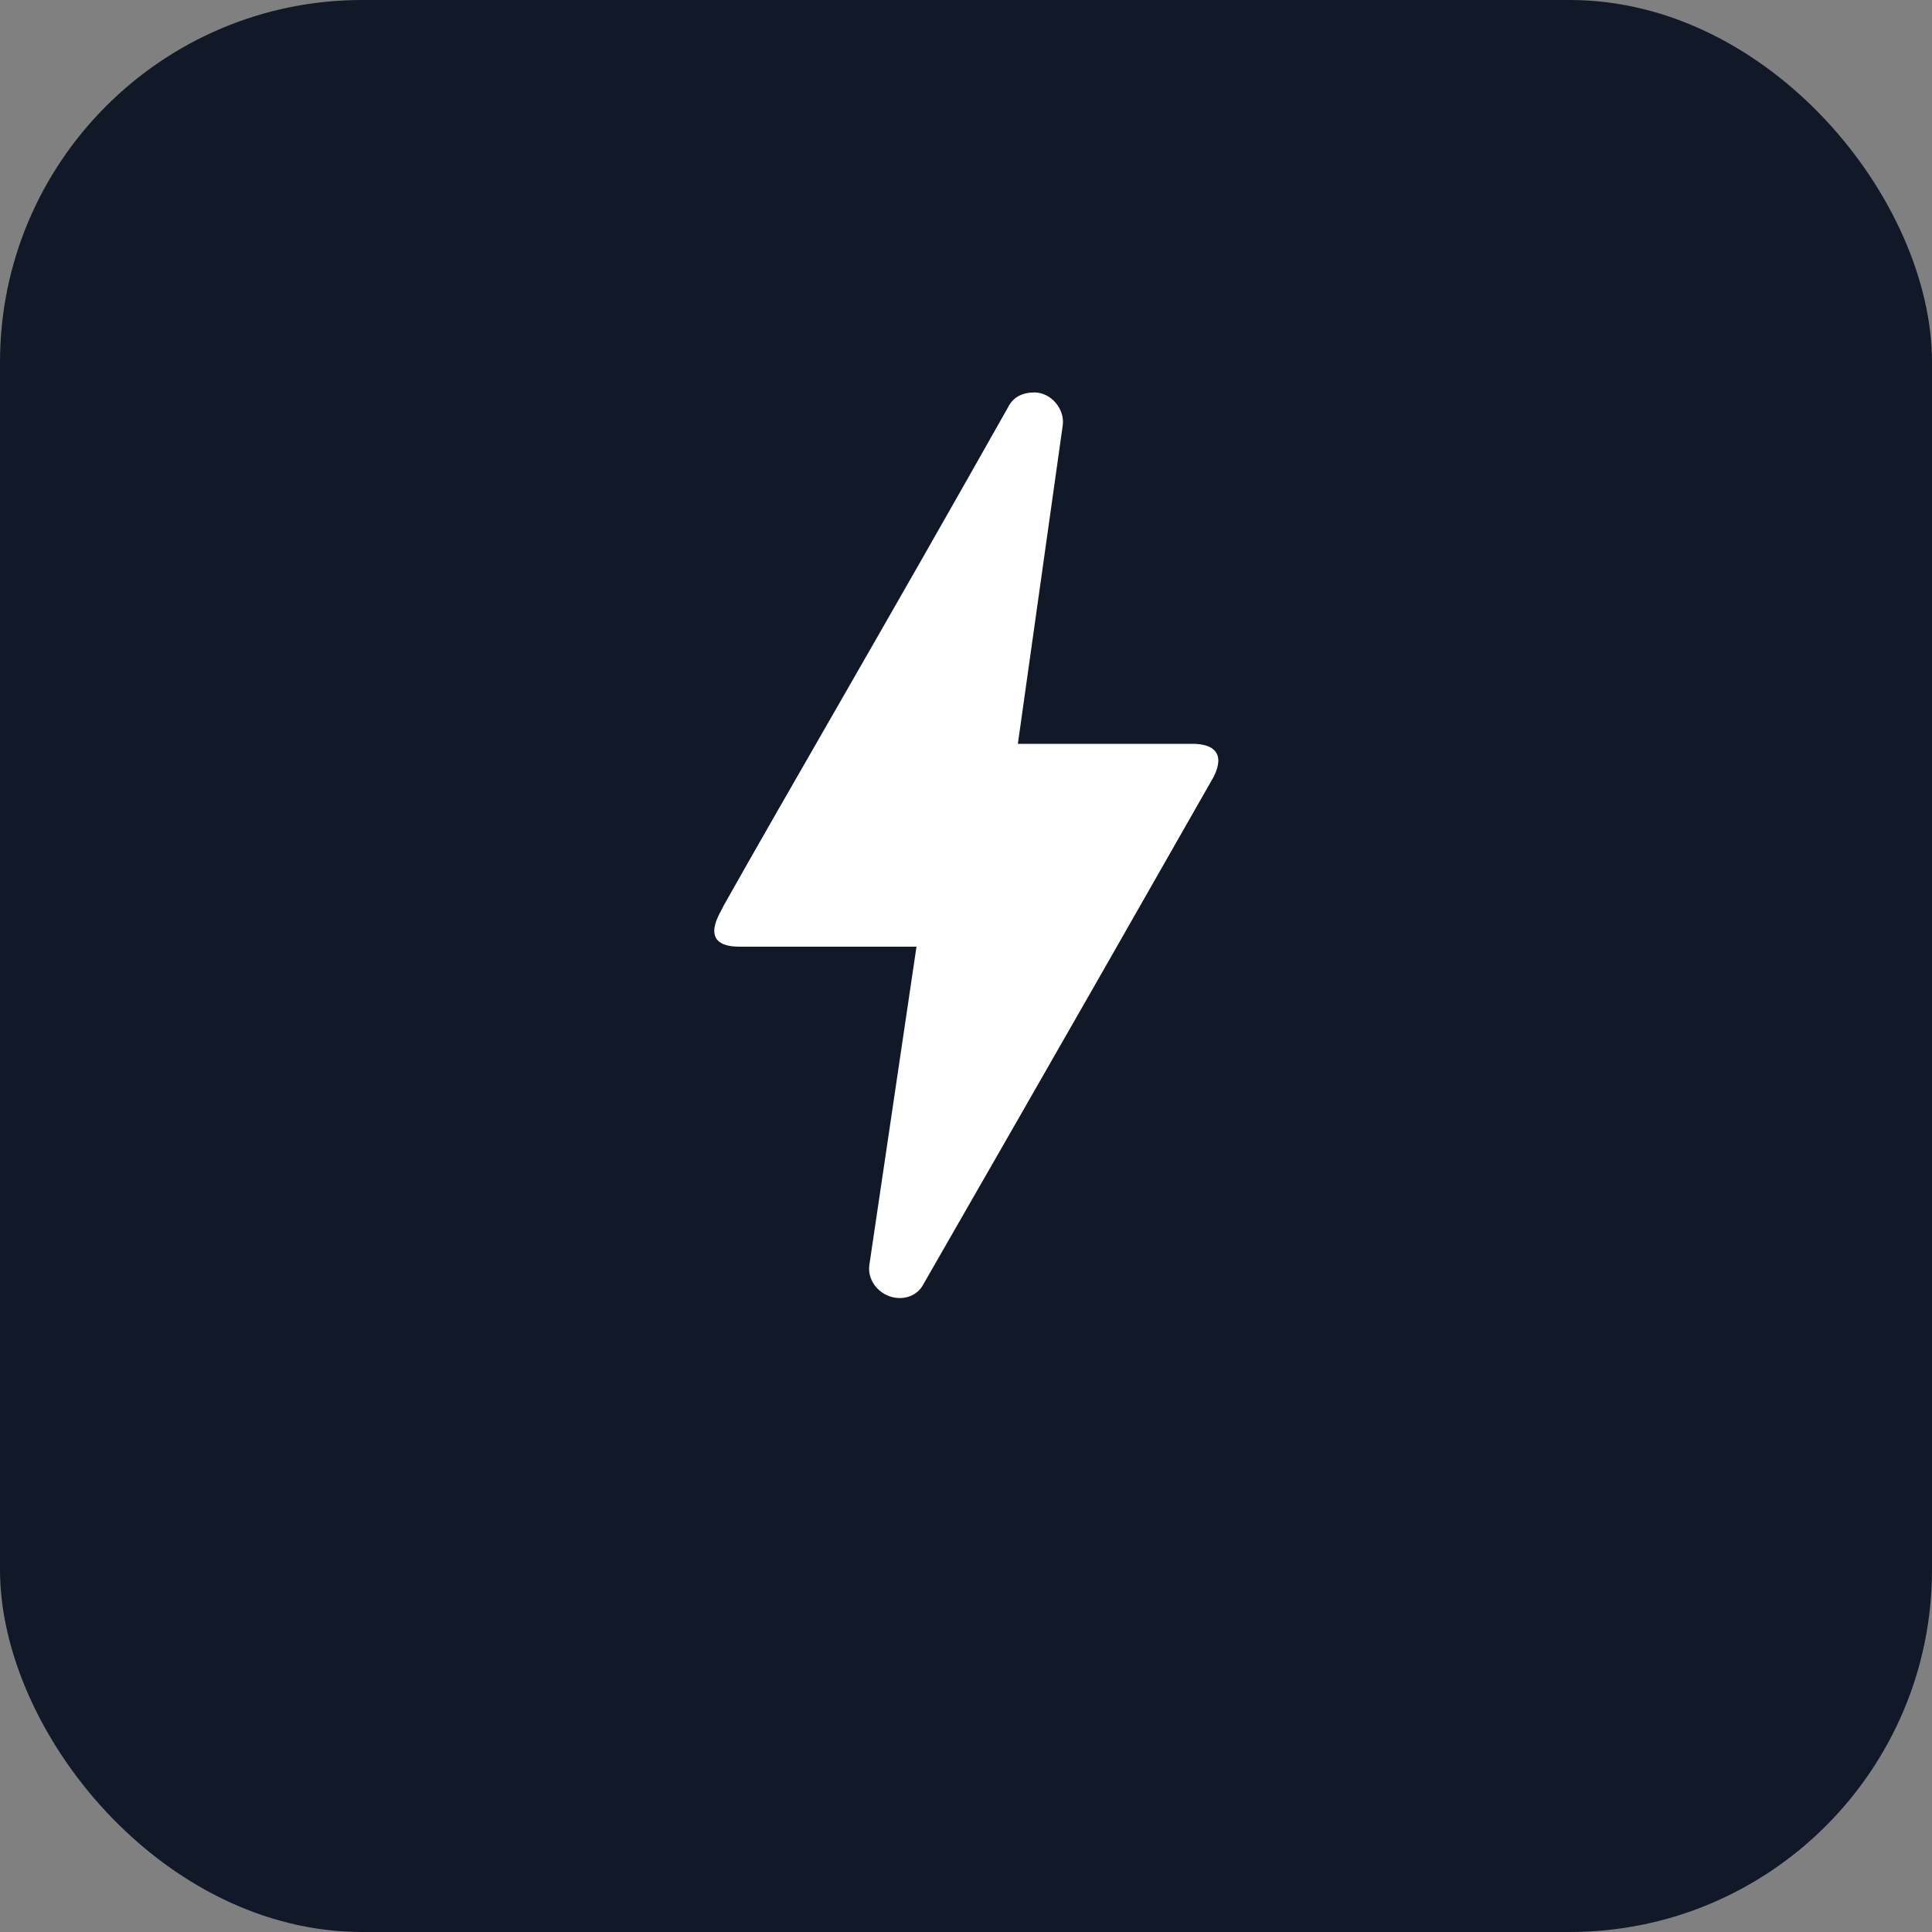
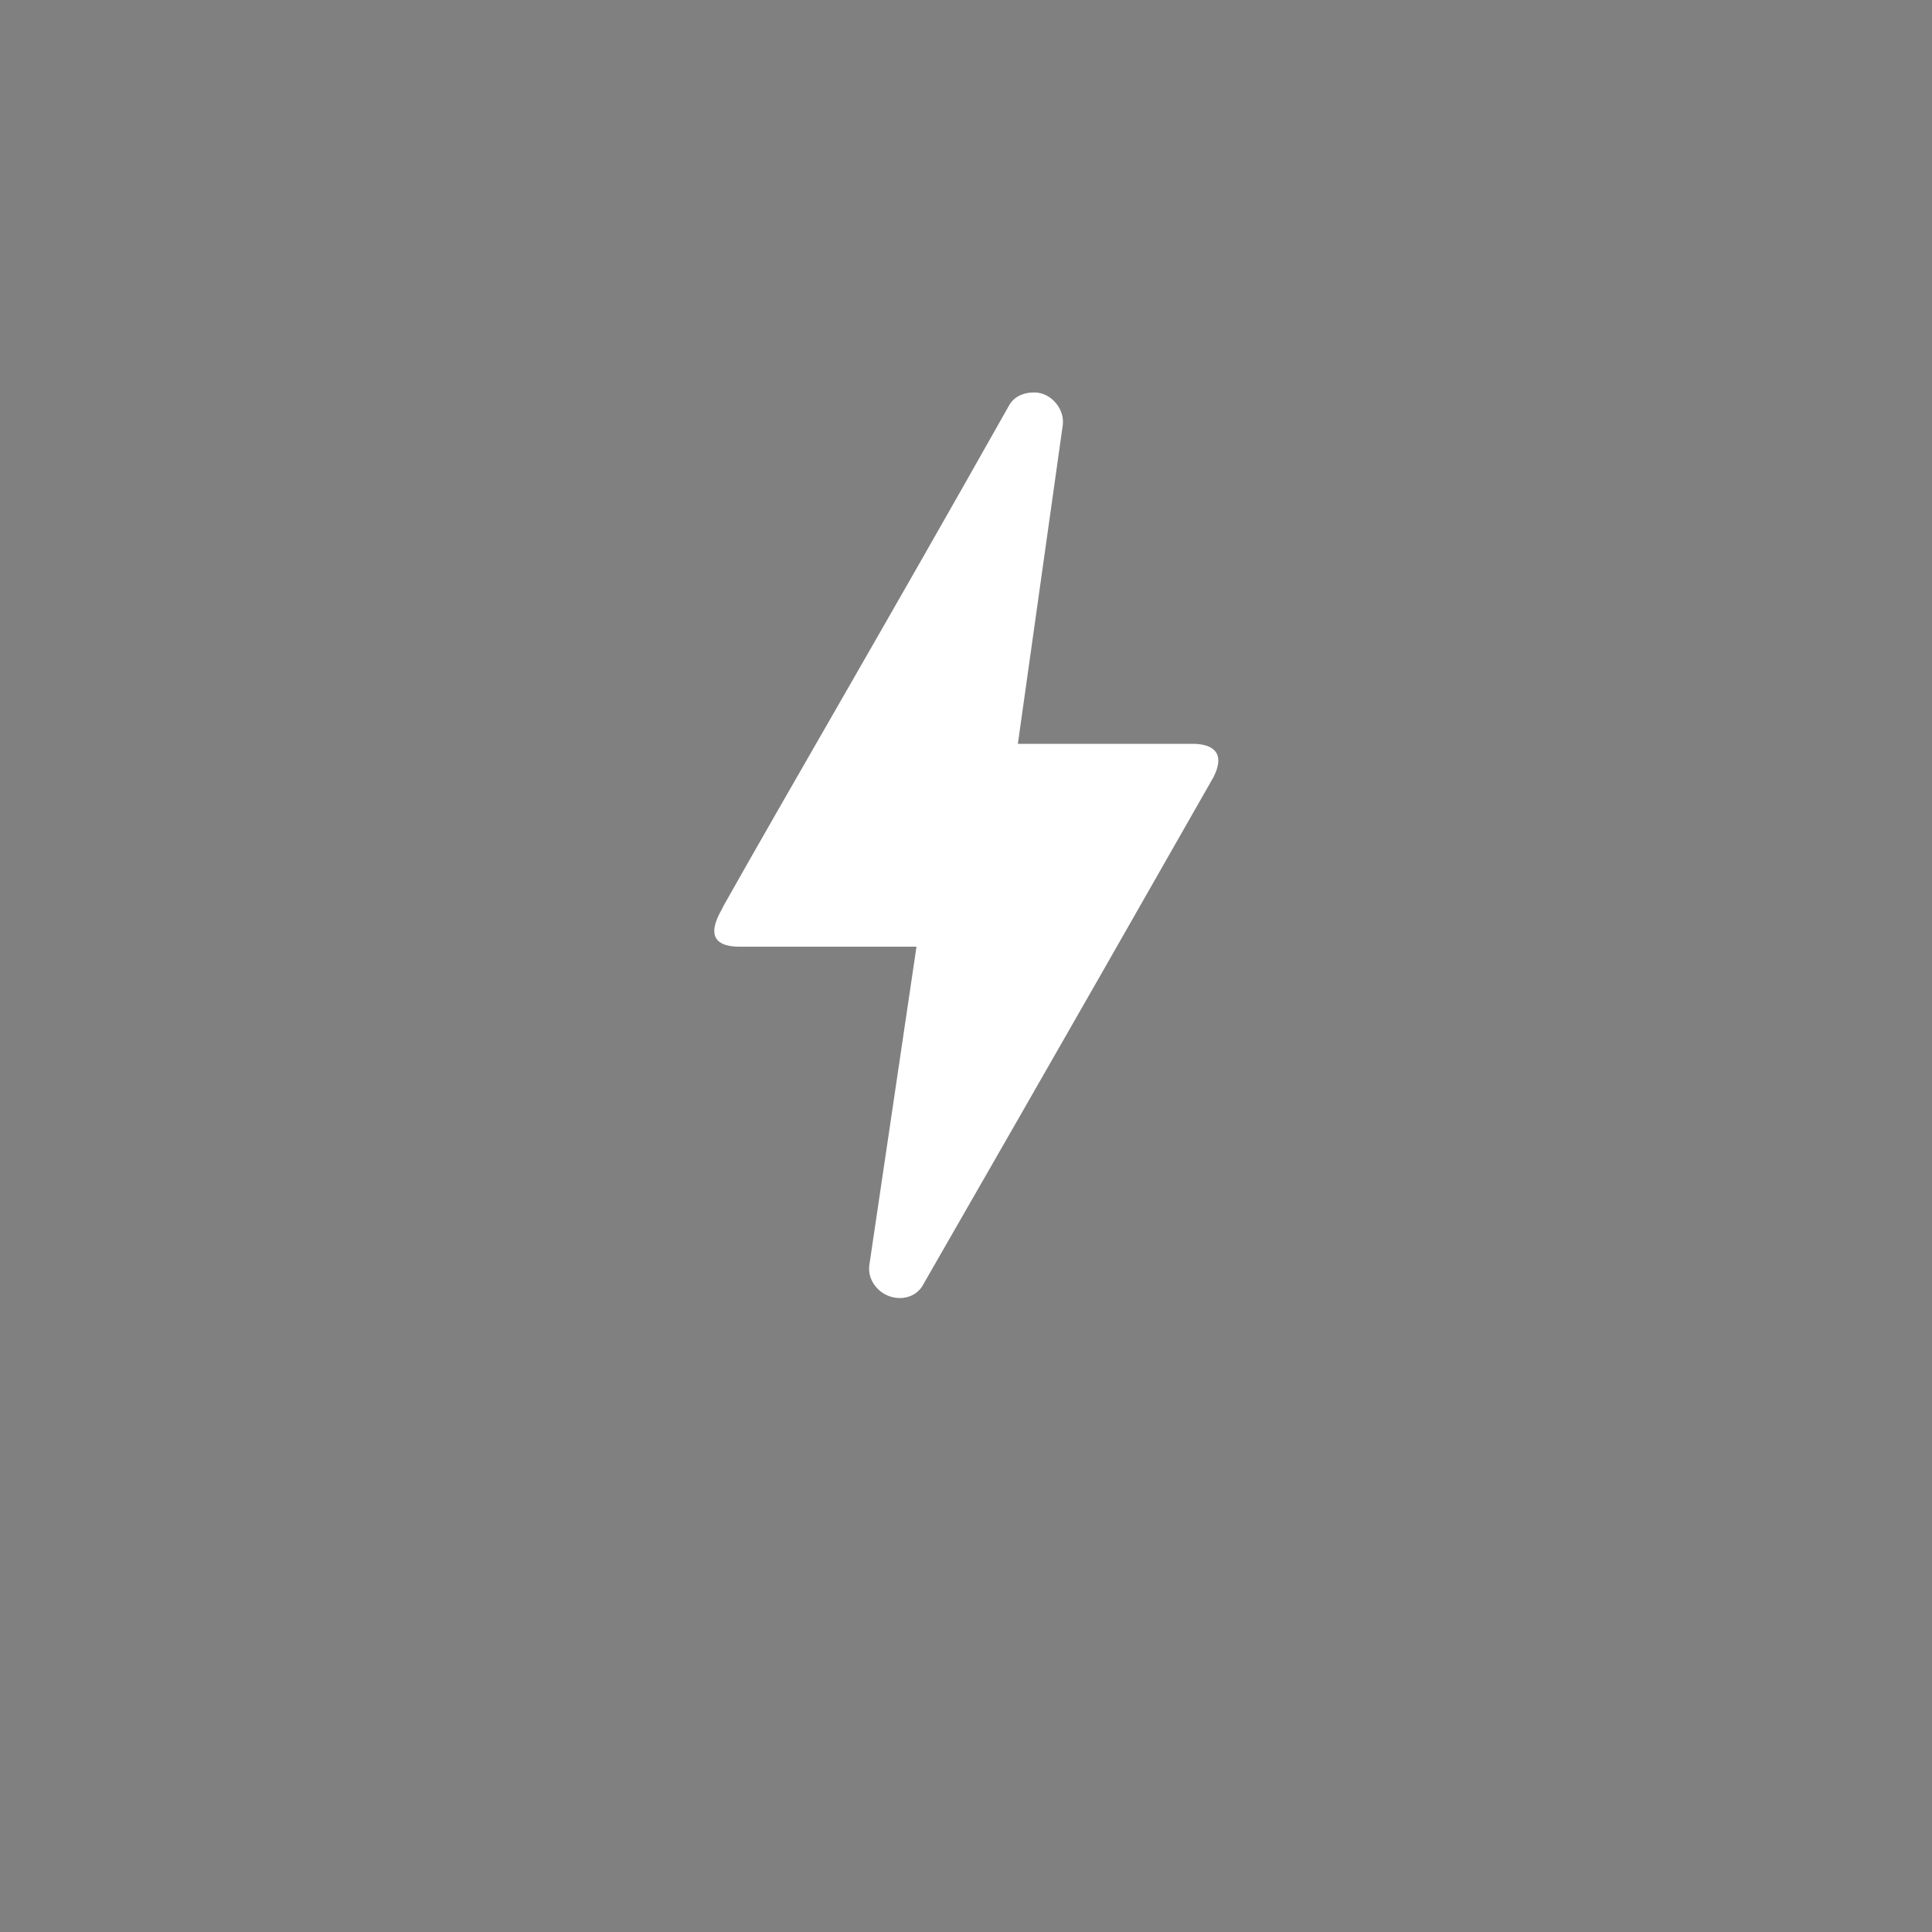
<svg xmlns="http://www.w3.org/2000/svg" width="32" height="32" viewBox="0 0 32 32" fill="none">
  <rect x="0" y="0" width="32" height="32" fill="#808080" stroke="none" />
-   <rect width="32" height="32" rx="6" fill="#111827" />
  <path d="M14.906 21.5C14.594 21.5 14.359 21.227 14.399 20.953L15.18 15.68H12.25C11.508 15.68 11.977 15.055 11.977 15.016C13.031 13.141 14.633 10.406 16.703 6.734C16.781 6.578 16.938 6.5 17.133 6.5C17.406 6.5 17.641 6.773 17.602 7.047L16.859 12.32H19.75C20.102 12.32 20.297 12.477 20.102 12.867C17.367 17.672 15.766 20.445 15.297 21.266C15.219 21.422 15.062 21.5 14.906 21.5Z" fill="white" />
</svg>